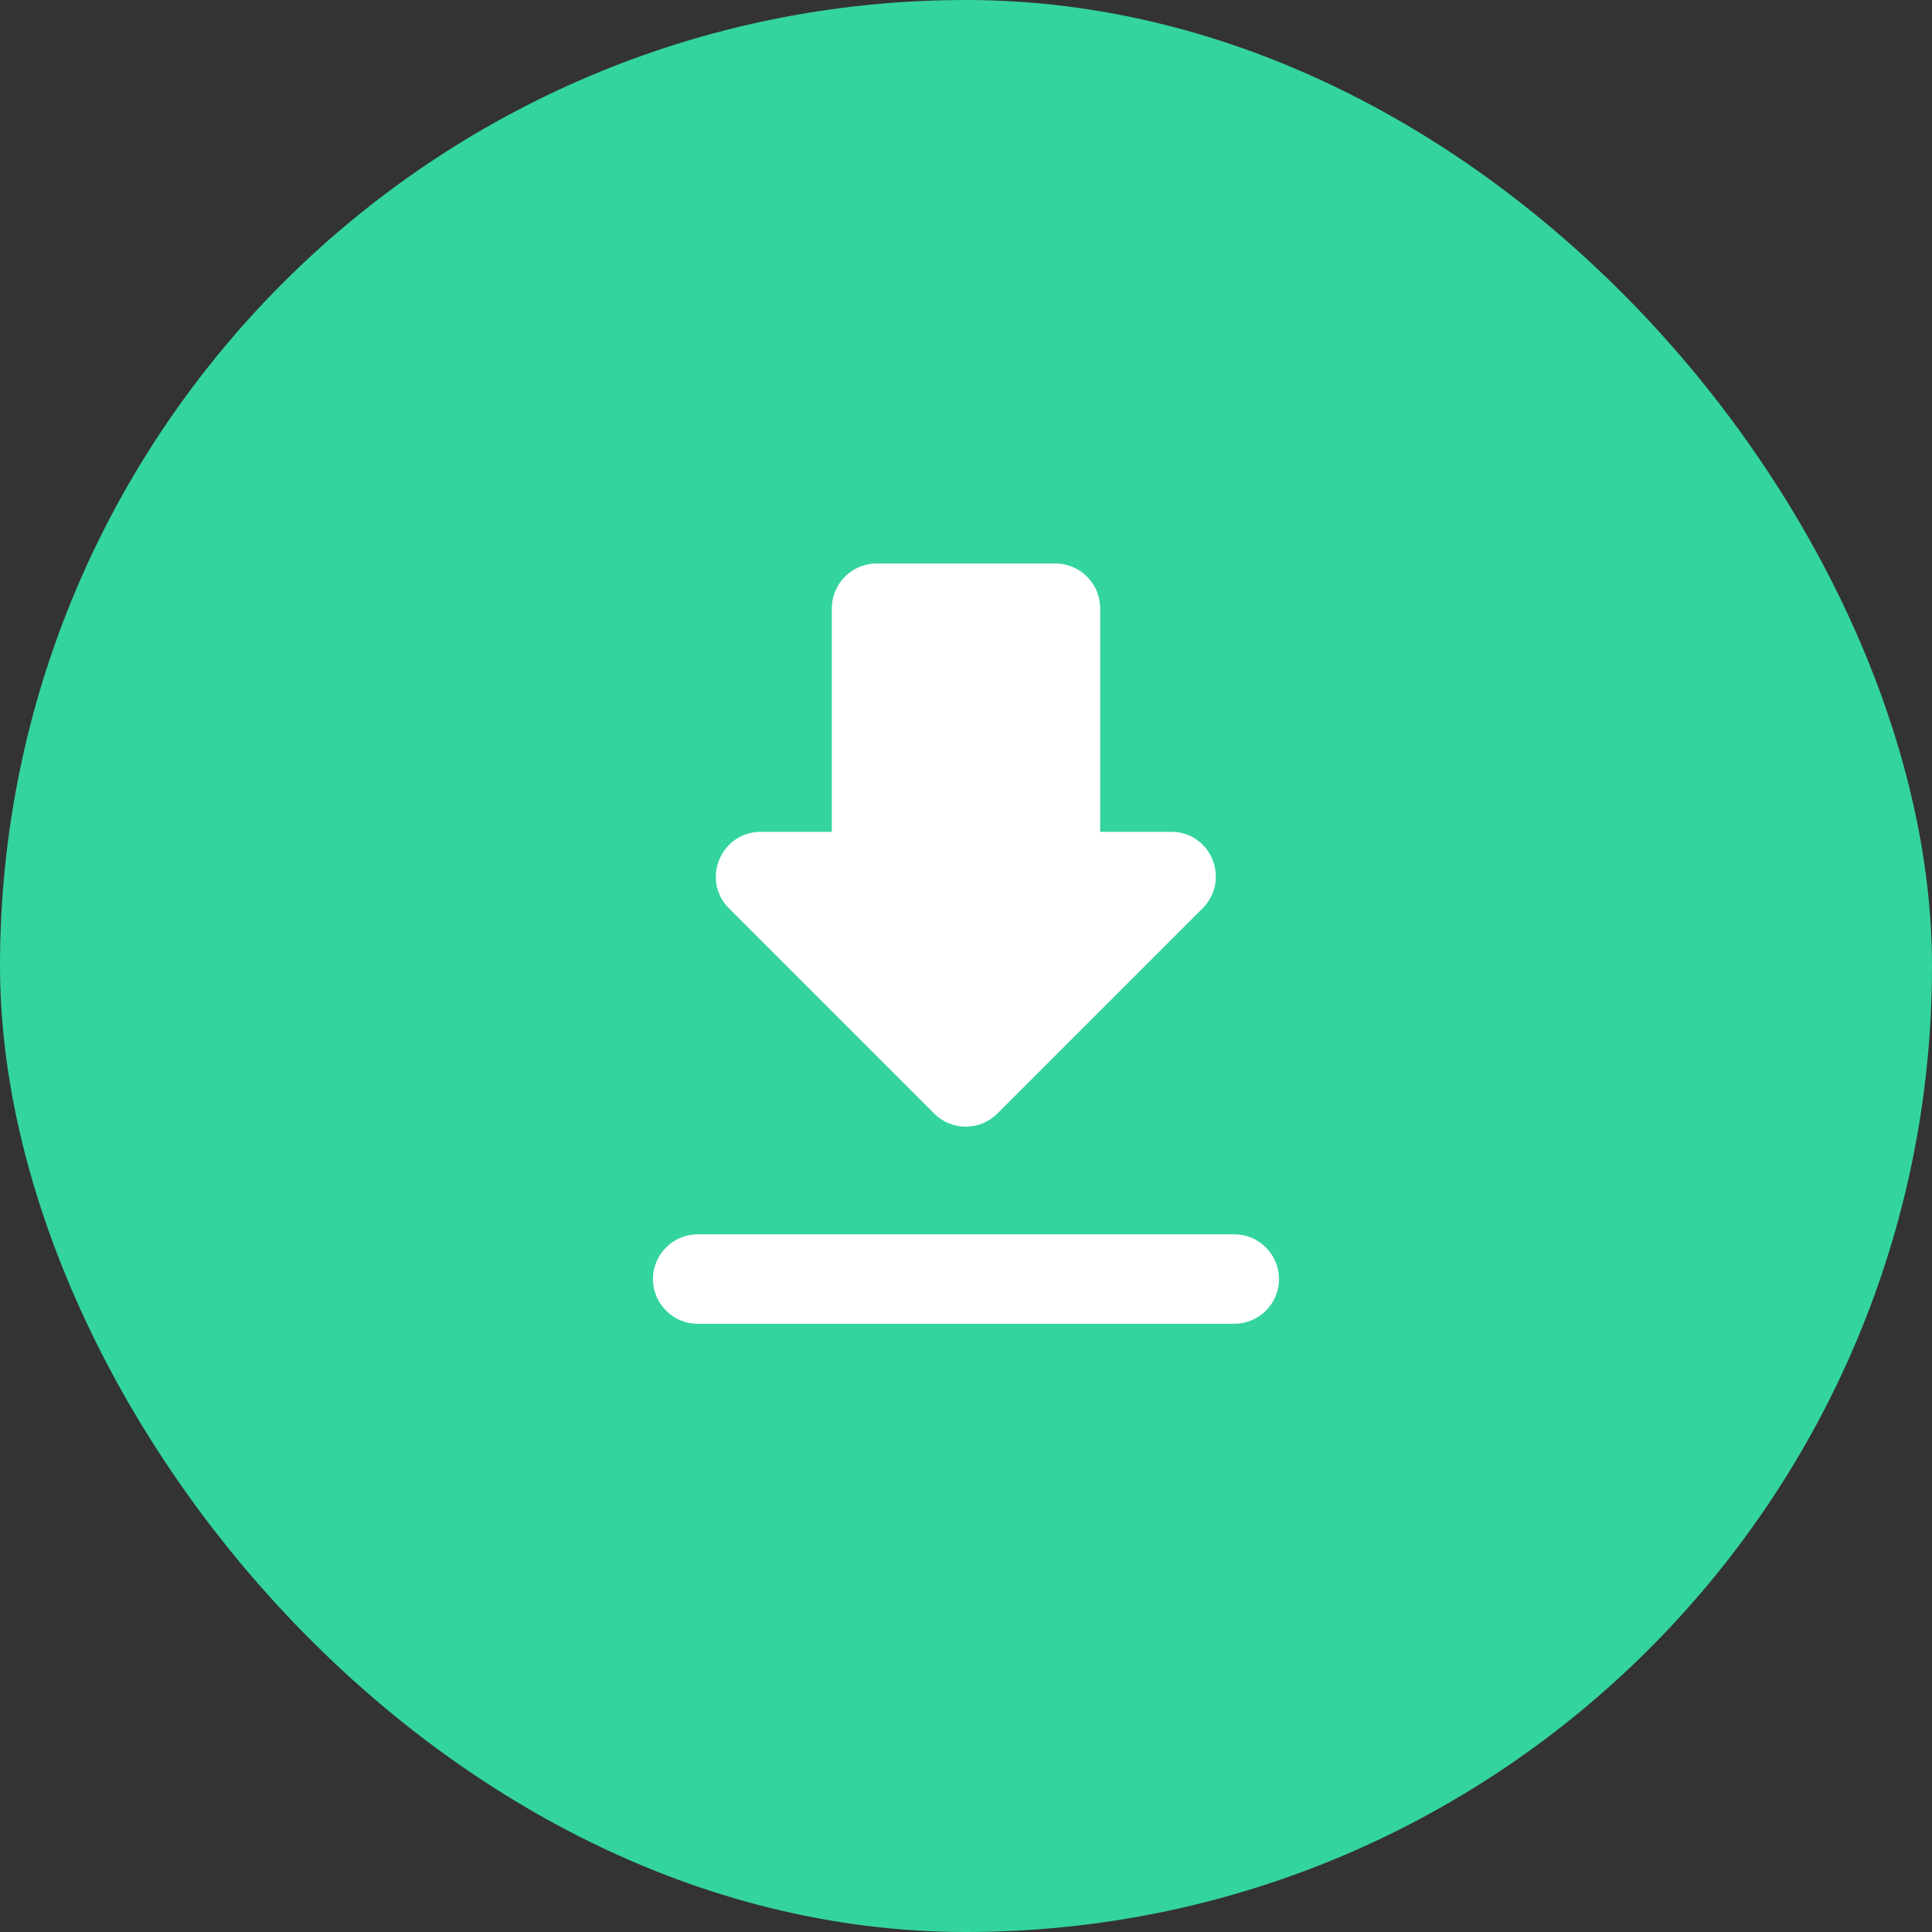
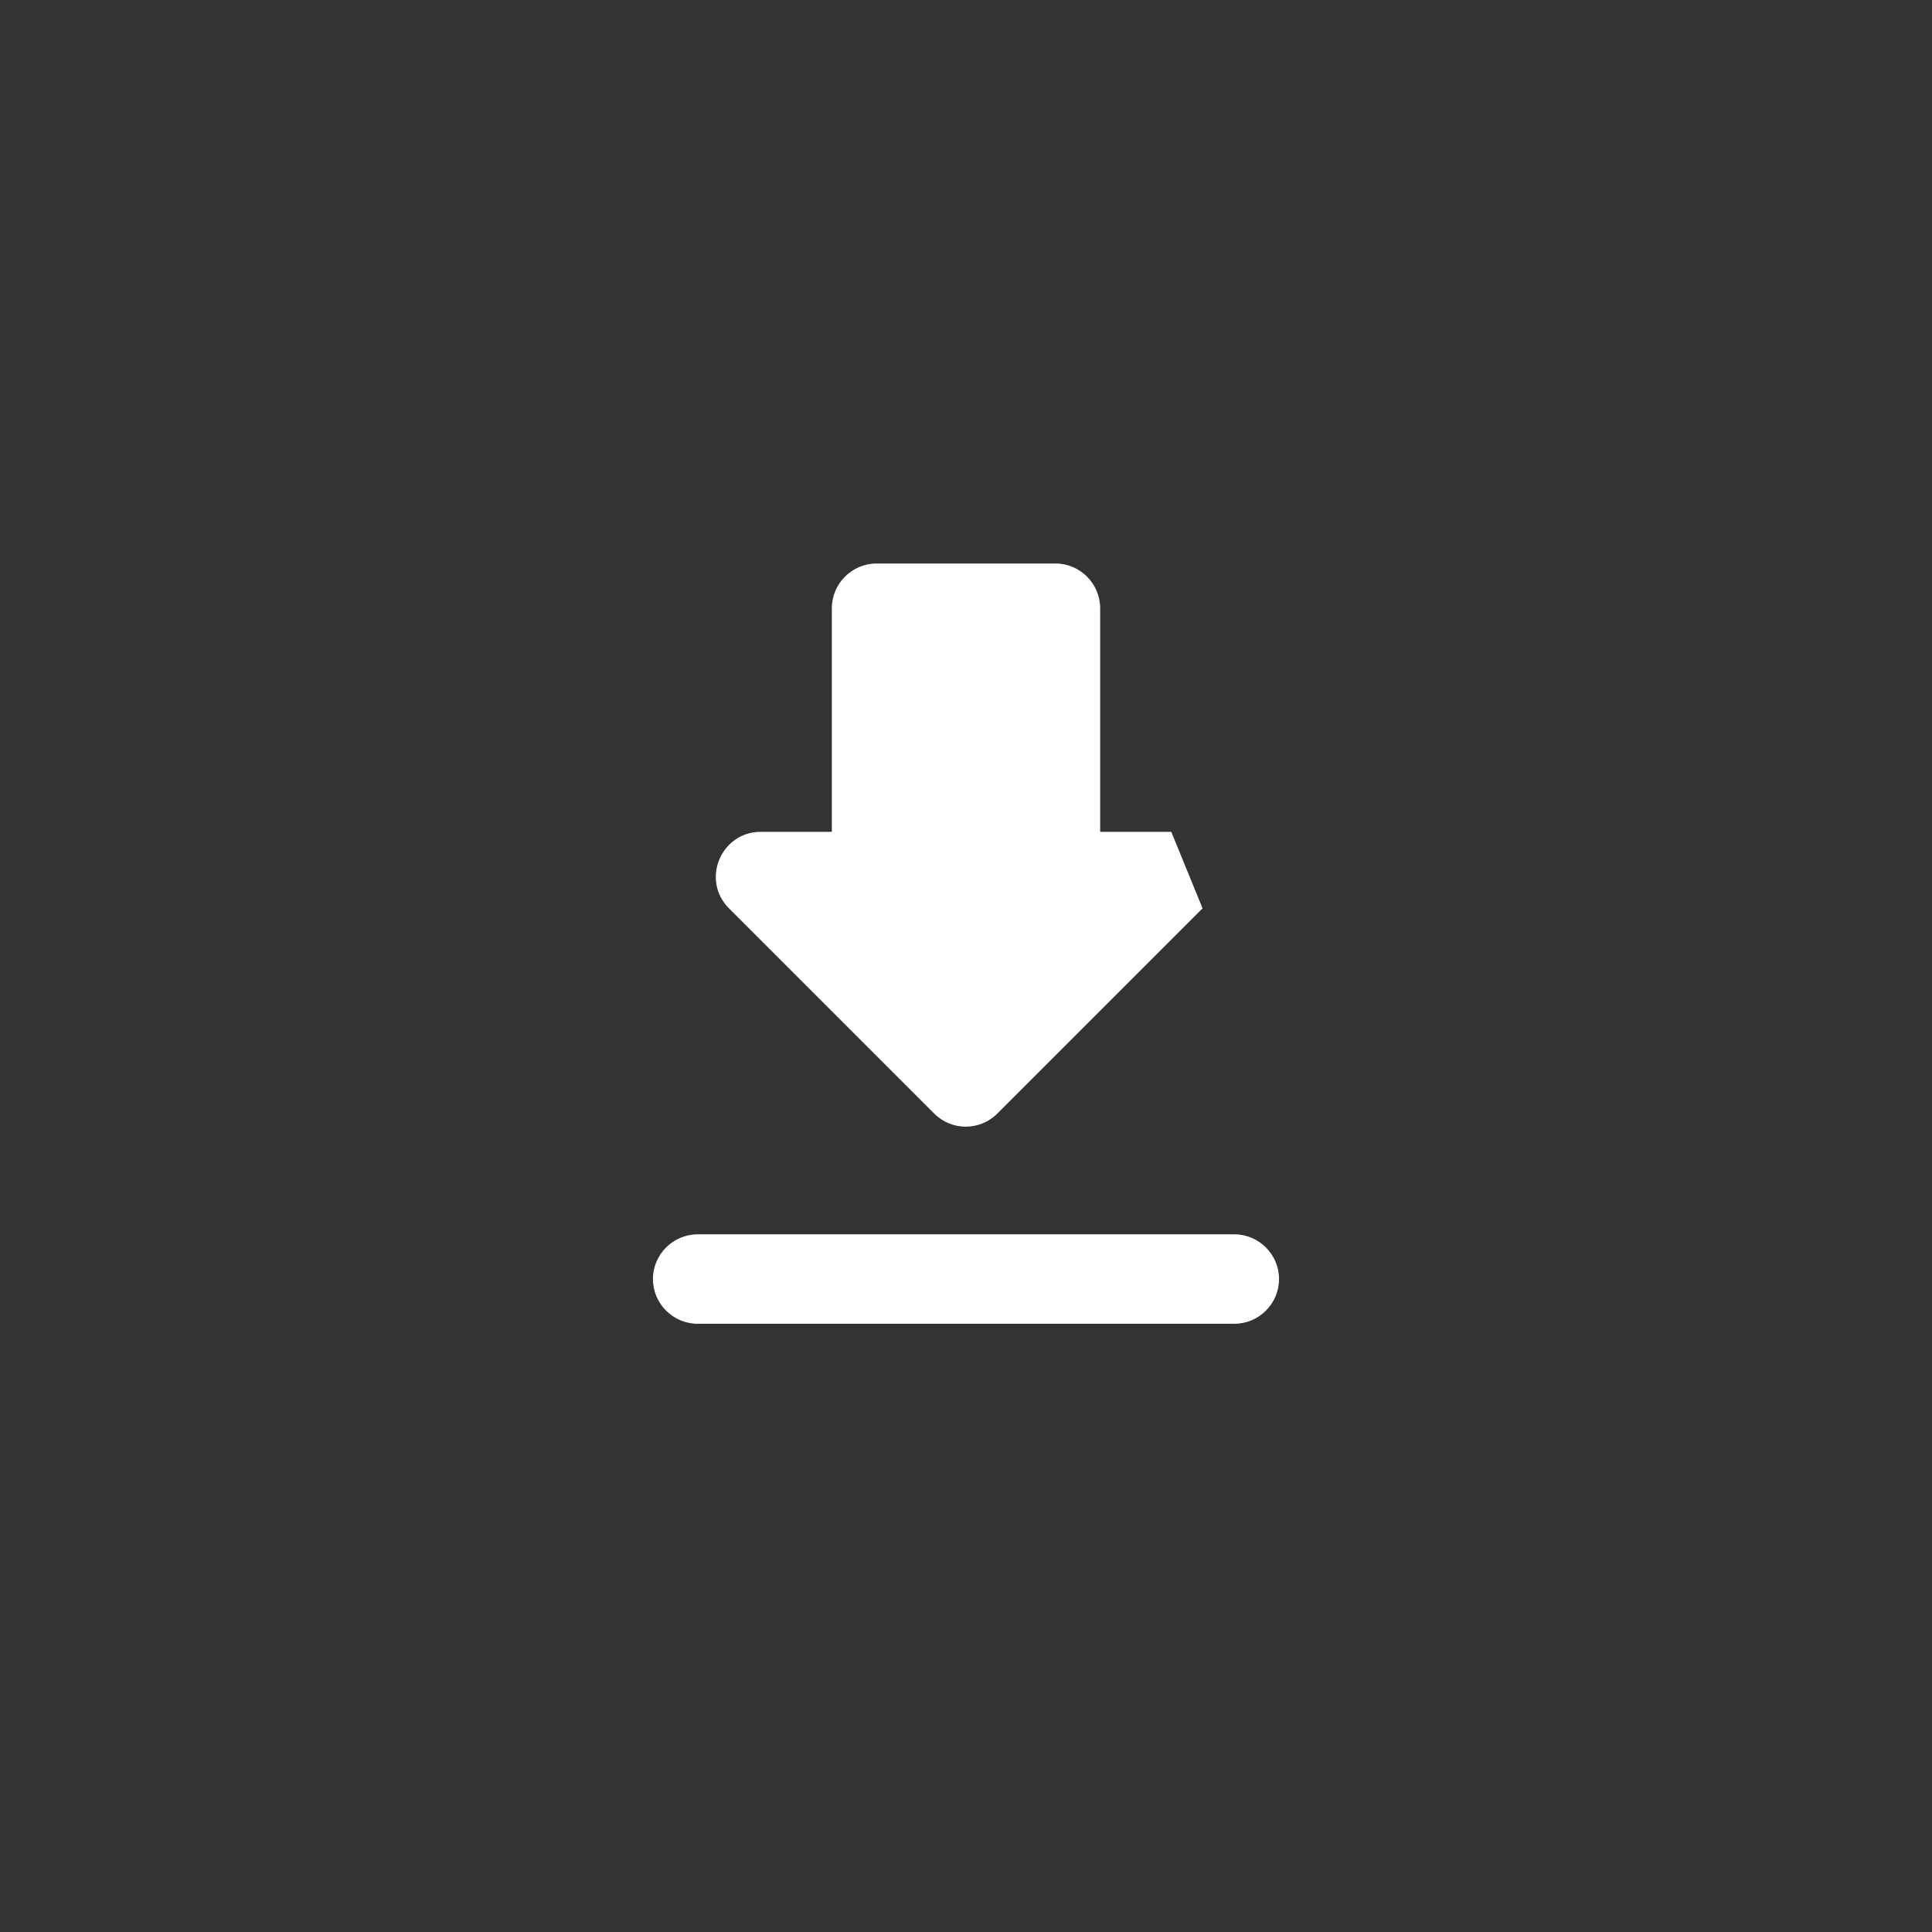
<svg xmlns="http://www.w3.org/2000/svg" width="72" height="72" viewBox="0 0 72 72" fill="none">
  <rect x="0" y="0" width="72" height="72" fill="#333333" stroke="none" />
-   <rect width="72" height="72" rx="36" fill="#34D49E" />
  <g clip-path="url(#clip0_6156_24416)">
-     <path d="M43.65 31H41V22.667C41 21.75 40.25 21 39.333 21H32.666C31.75 21 31 21.75 31 22.667V31H28.35C26.866 31 26.116 32.8 27.166 33.85L34.816 41.5C35.466 42.15 36.516 42.15 37.166 41.5L44.816 33.85C45.866 32.8 45.133 31 43.65 31ZM24.333 47.667C24.333 48.583 25.083 49.333 26 49.333H46C46.916 49.333 47.666 48.583 47.666 47.667C47.666 46.75 46.916 46 46 46H26C25.083 46 24.333 46.75 24.333 47.667Z" fill="white" />
+     <path d="M43.65 31H41V22.667C41 21.75 40.25 21 39.333 21H32.666C31.75 21 31 21.75 31 22.667V31H28.35C26.866 31 26.116 32.8 27.166 33.85L34.816 41.5C35.466 42.15 36.516 42.15 37.166 41.5L44.816 33.85ZM24.333 47.667C24.333 48.583 25.083 49.333 26 49.333H46C46.916 49.333 47.666 48.583 47.666 47.667C47.666 46.75 46.916 46 46 46H26C25.083 46 24.333 46.75 24.333 47.667Z" fill="white" />
  </g>
  <defs>
    <clipPath id="clip0_6156_24416">
      <rect width="40" height="40" fill="white" transform="translate(16 16)" />
    </clipPath>
  </defs>
</svg>